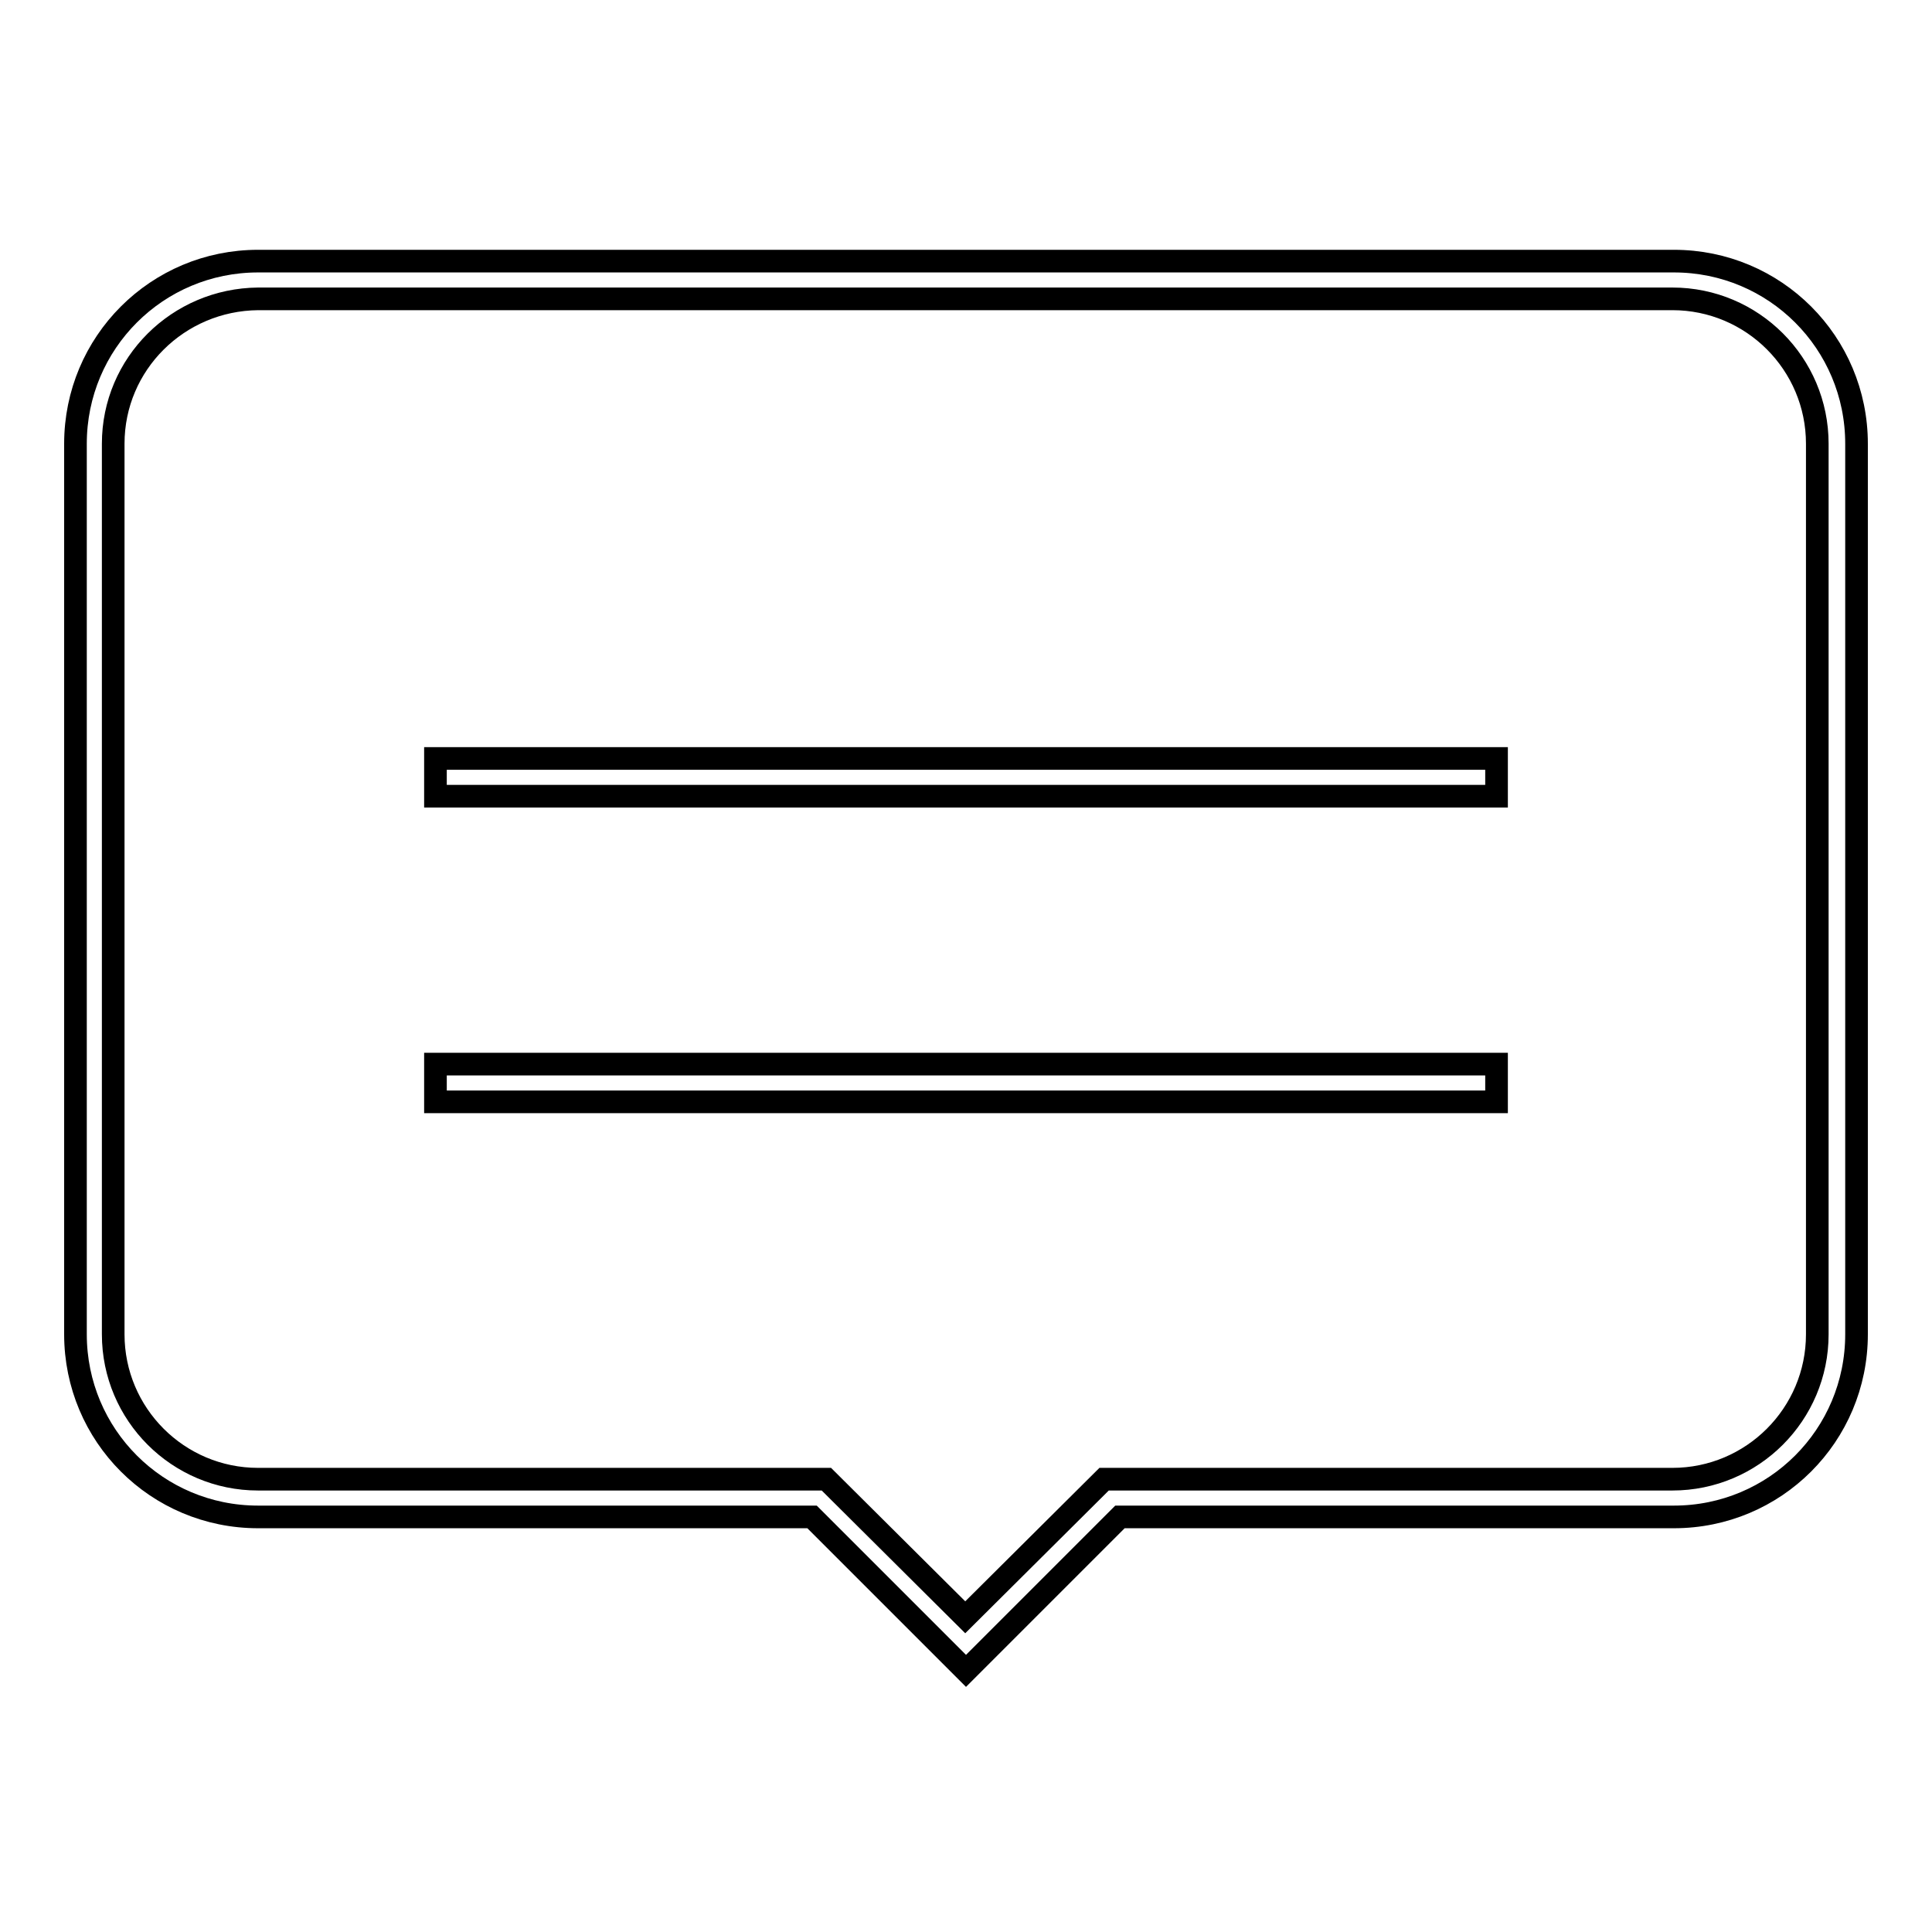
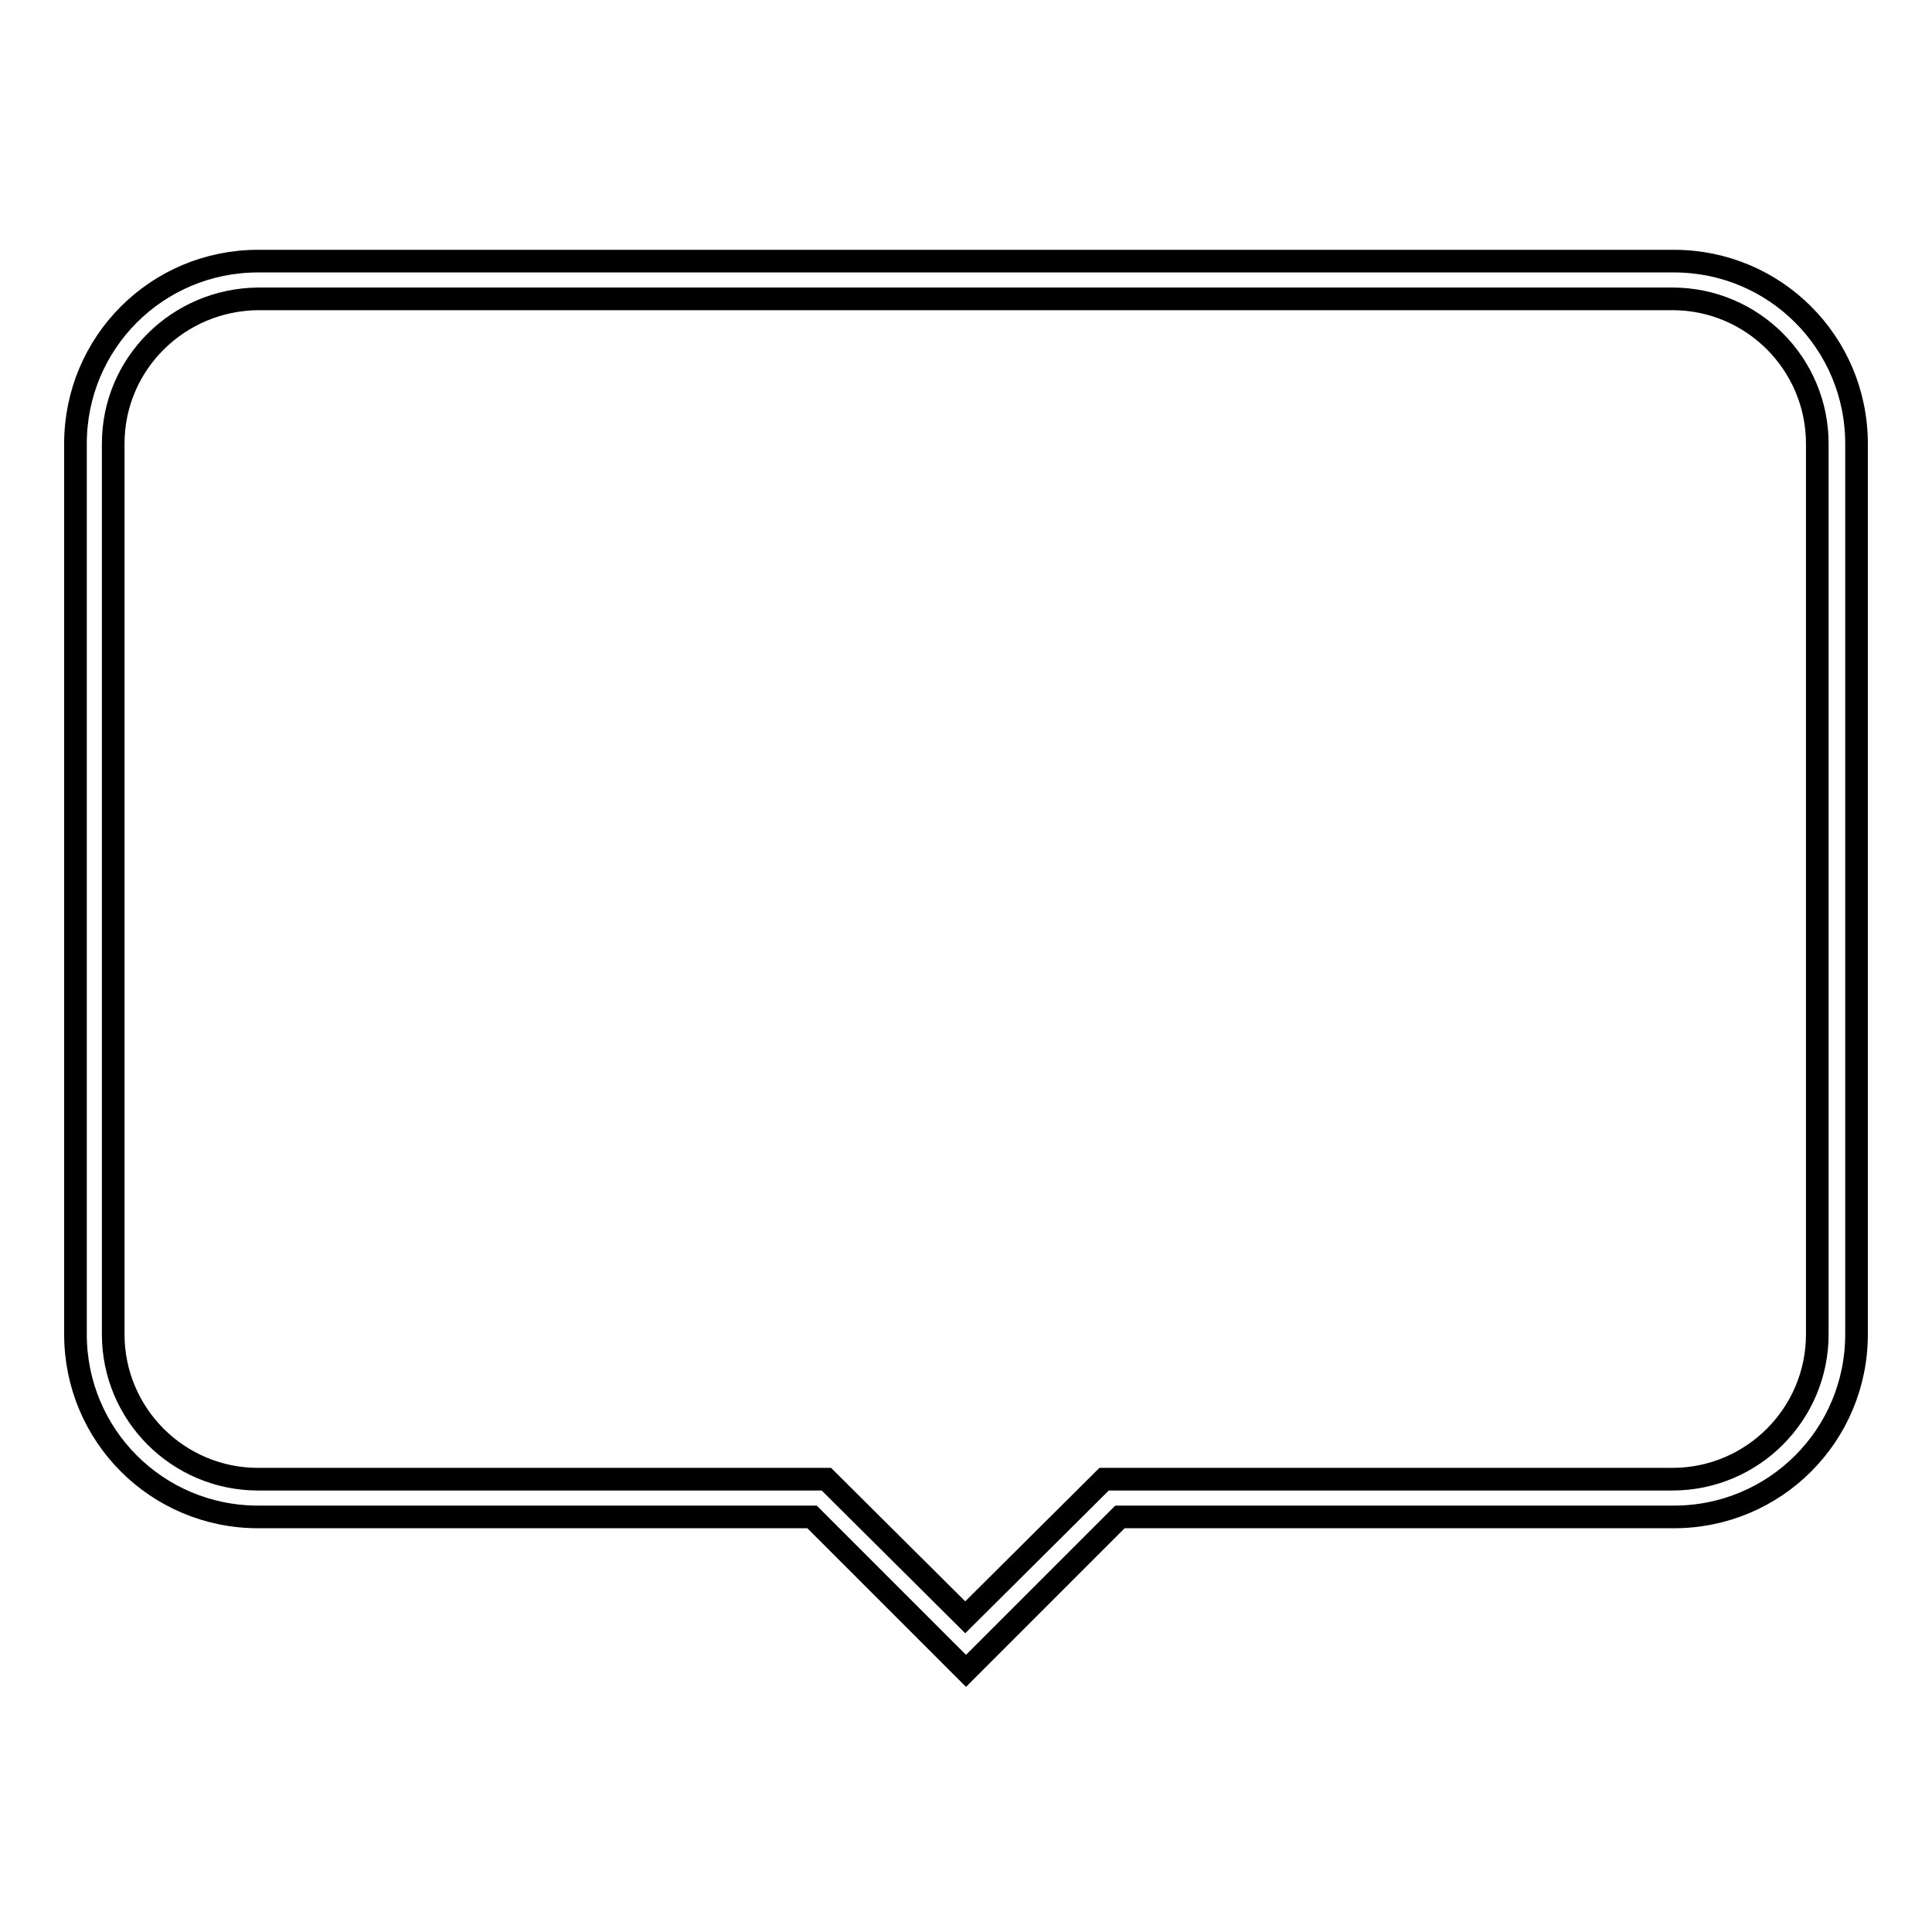
<svg xmlns="http://www.w3.org/2000/svg" version="1.1" x="0px" y="0px" viewBox="0 0 256 256" enable-background="new 0 0 256 256" xml:space="preserve">
  <g>
    <path stroke-width="3" fill-opacity="0" stroke="#000000" d="M128,221.4L107.6,201H34.2C20.8,201,10,190.2,10,176.8V58.8c0-13.4,10.8-24.2,24.2-24.2h187.6 c13.4,0,24.2,10.8,24.2,24.2v118c0,13.4-10.8,24.2-24.2,24.2h-73.4L128,221.4z M34.2,39.6C23.6,39.7,15,48.2,15,58.8v118 c0,10.6,8.6,19.2,19.2,19.2h75.3l18.4,18.3l18.4-18.3h75.3c10.6,0,19.2-8.6,19.2-19.2l0,0v-118c0-10.6-8.6-19.2-19.2-19.2l0,0H34.2 z" />
-     <path stroke-width="3" fill-opacity="0" stroke="#000000" d="M57.7,100.5h140.6v5H57.7V100.5z M57.7,141h140.6v5H57.7V141z" />
  </g>
</svg>